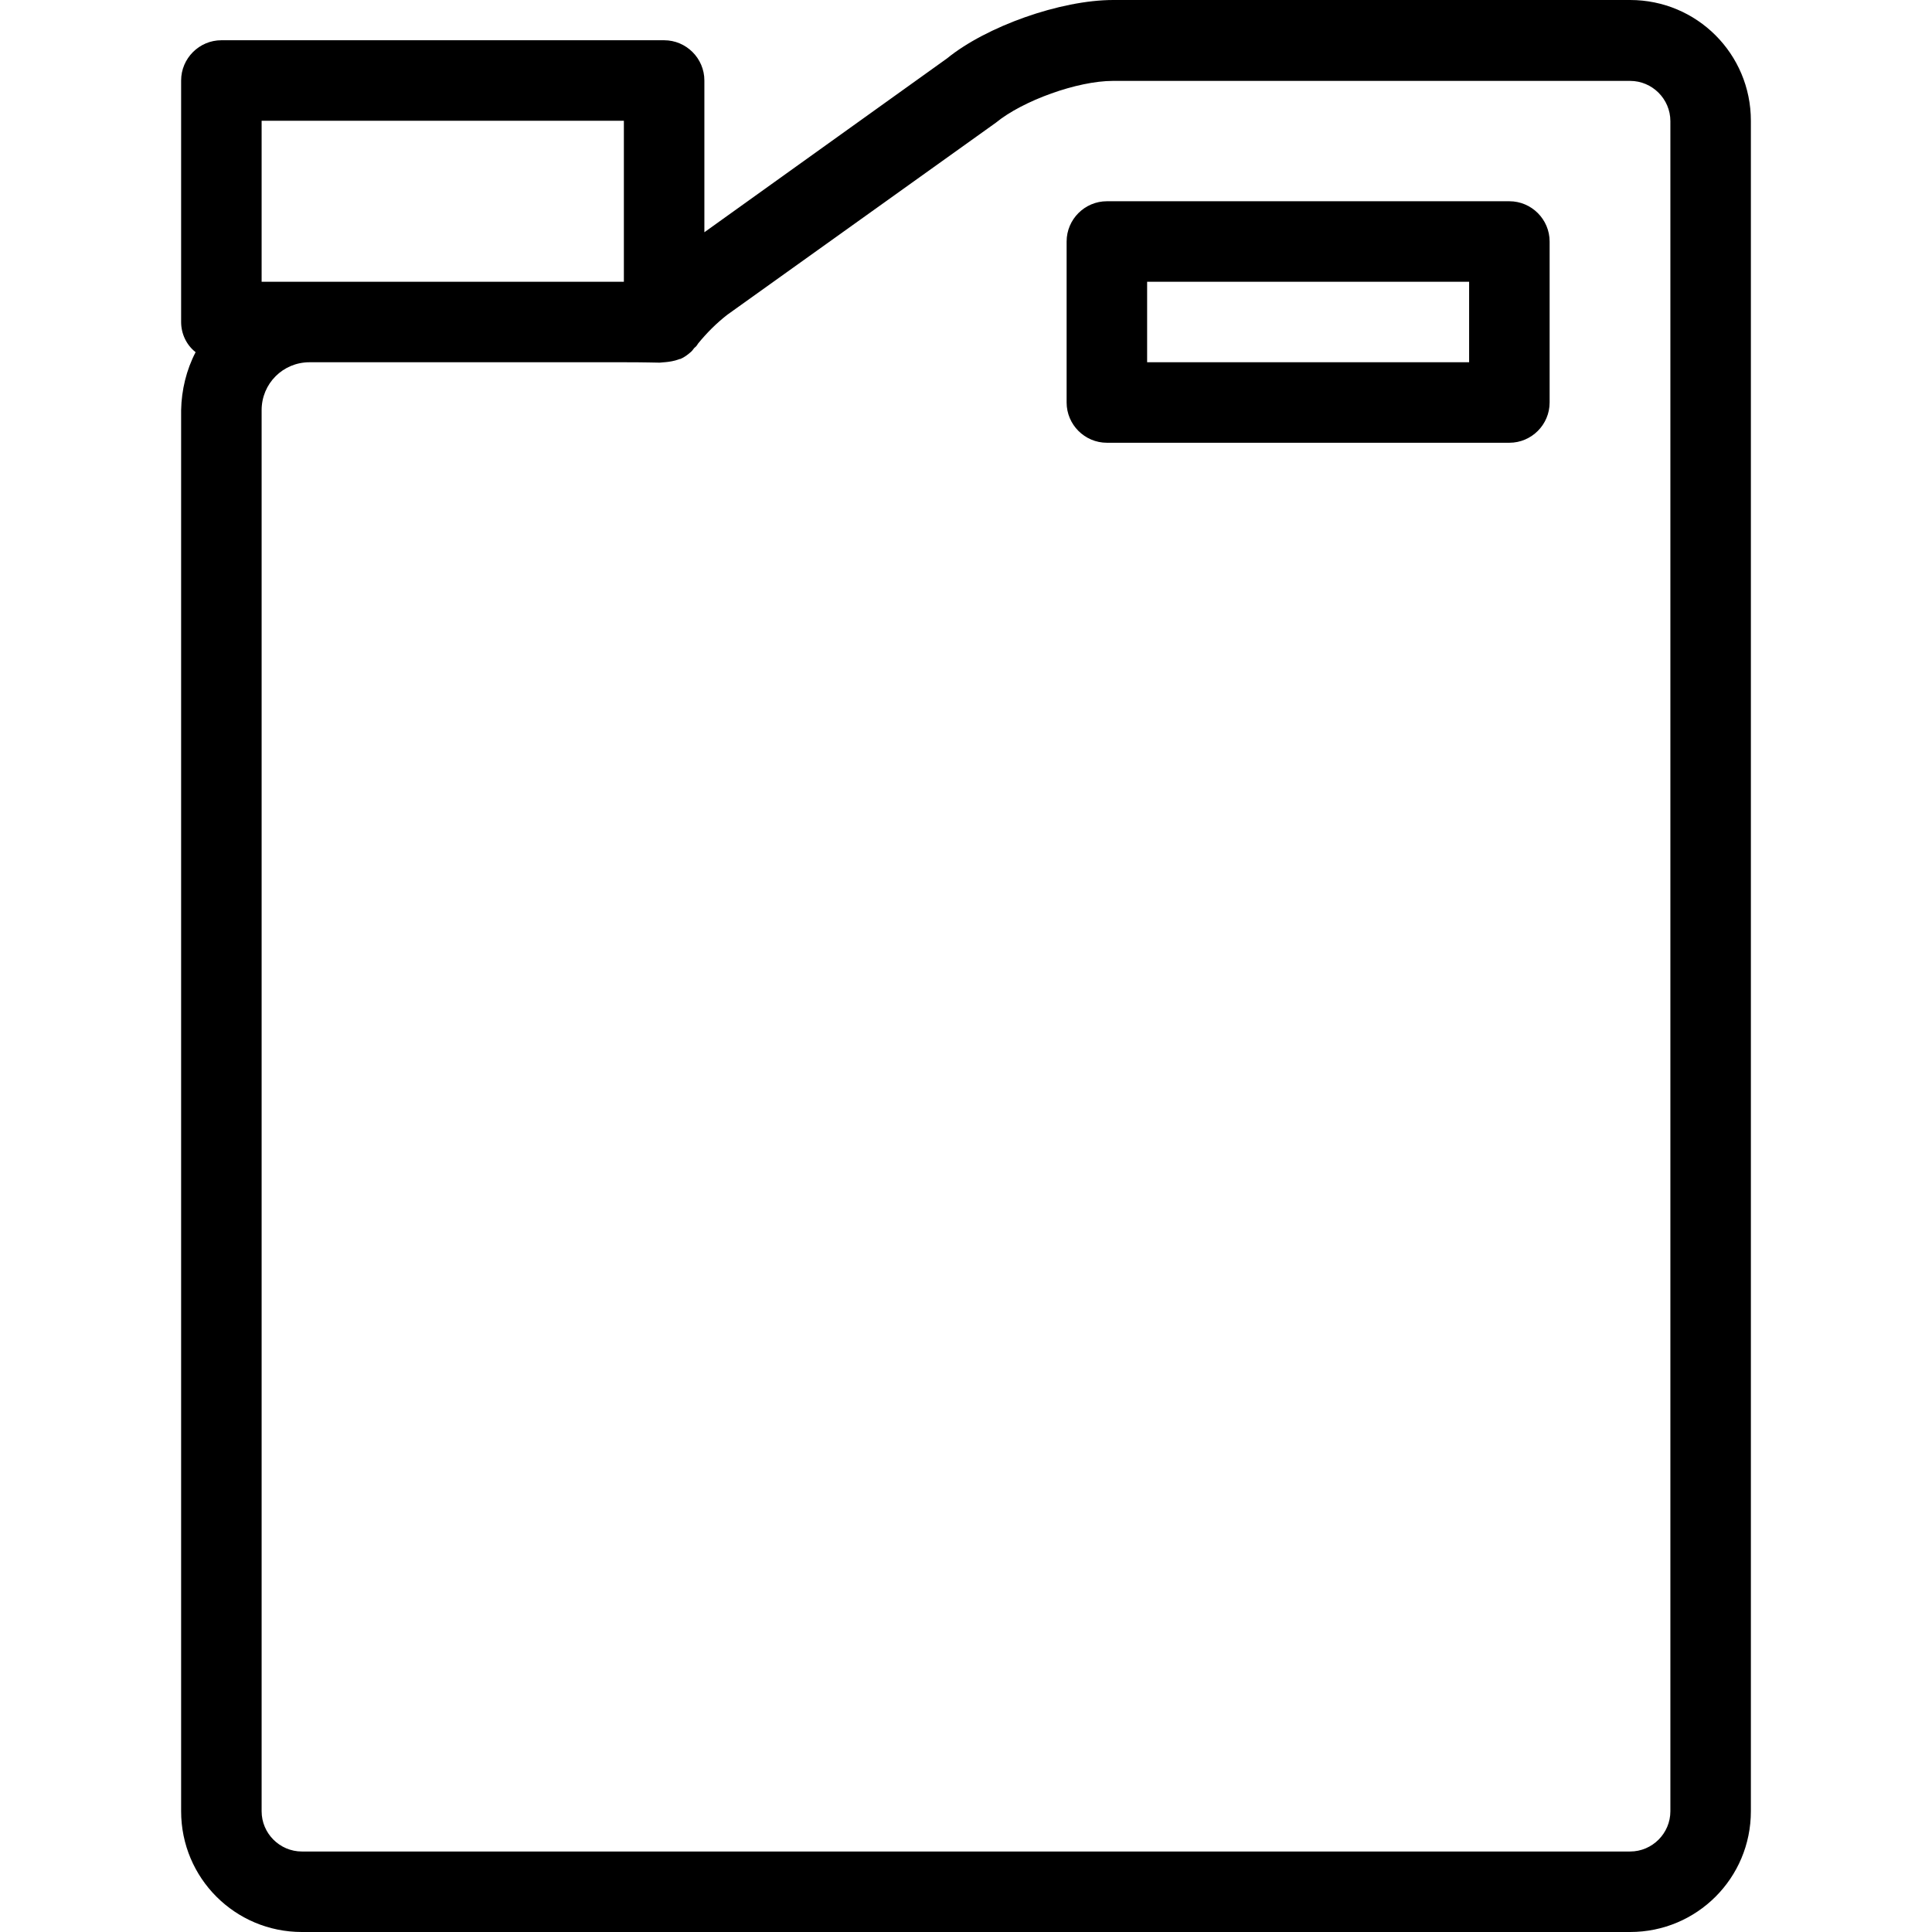
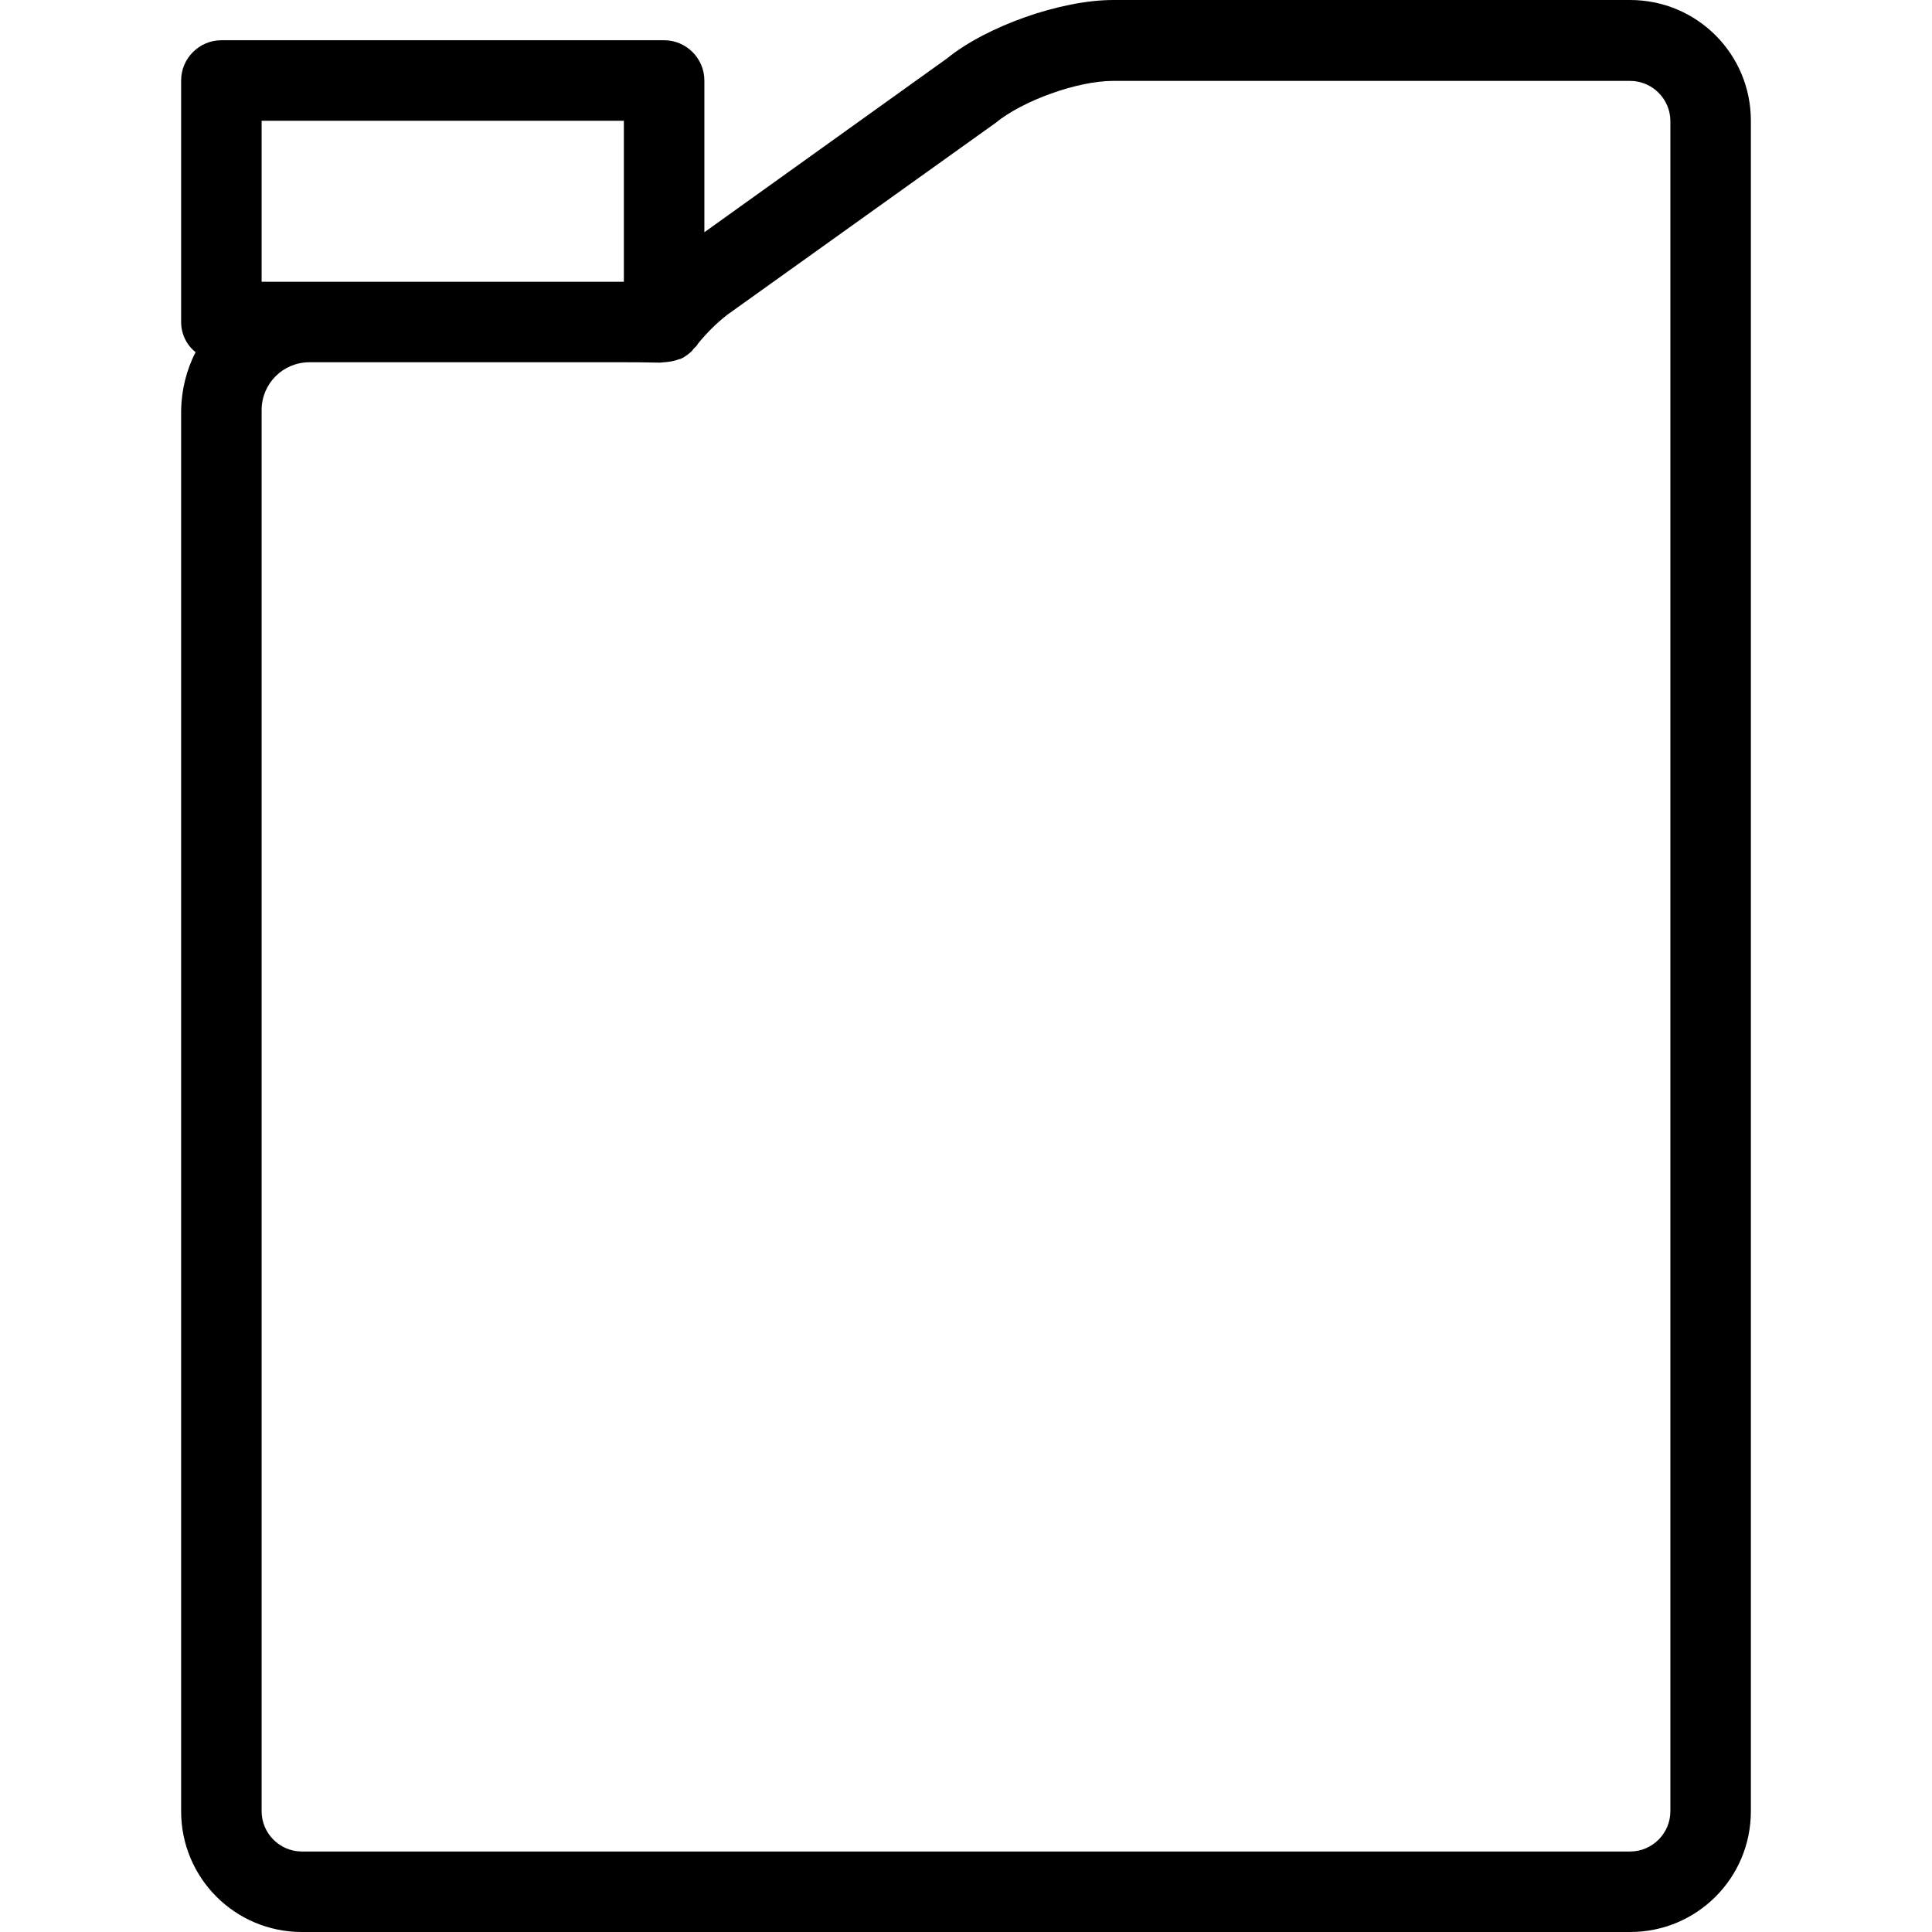
<svg xmlns="http://www.w3.org/2000/svg" fill="#000000" height="800px" width="800px" version="1.1" id="Layer_1" viewBox="0 0 512 512" xml:space="preserve">
  <g>
    <g>
      <g>
        <path d="M432,0H295.04c-14.08,0-33.707,7.04-44.053,15.467l-64.32,46.08V21.333c0-5.867-4.8-10.667-10.667-10.667H58.667     C52.8,10.667,48,15.467,48,21.333v64c0,3.093,1.387,6.08,3.84,8c-2.453,4.693-3.733,10.027-3.84,15.36V480     c0,17.707,14.293,32,32,32h352c17.707,0,32-14.293,32-32V32C464,14.293,449.707,0,432,0z M69.333,32h96v42.667h-96V32z      M442.667,480c0,5.867-4.8,10.667-10.667,10.667H80c-5.867,0-10.667-4.8-10.667-10.667V108.693     c0-7.04,5.653-12.693,12.693-12.693h83.307c5.973,0,8.427,0.107,9.493,0.107c0.427,0,0.747-0.107,1.173-0.107h0.107     c1.28-0.107,2.56-0.32,3.733-0.747c0.107-0.107,0.32-0.107,0.427-0.107c1.067-0.427,2.027-1.173,2.88-1.92     c0.213-0.213,0.427-0.427,0.64-0.747c0.213-0.32,0.427-0.427,0.64-0.64c0.213-0.213,0.427-0.533,0.533-0.747     c2.347-2.88,4.907-5.44,7.787-7.68l71.147-50.88c7.147-5.867,21.653-11.093,31.04-11.093H432c5.867,0,10.667,4.8,10.667,10.667     V480z" />
-         <path d="M400,53.333H293.333c-5.867,0-10.667,4.8-10.667,10.667v42.667c0,5.867,4.8,10.667,10.667,10.667H400     c5.867,0,10.667-4.8,10.667-10.667V64C410.667,58.133,405.867,53.333,400,53.333z M389.333,96H304V74.667h85.333V96z" />
      </g>
    </g>
  </g>
</svg>